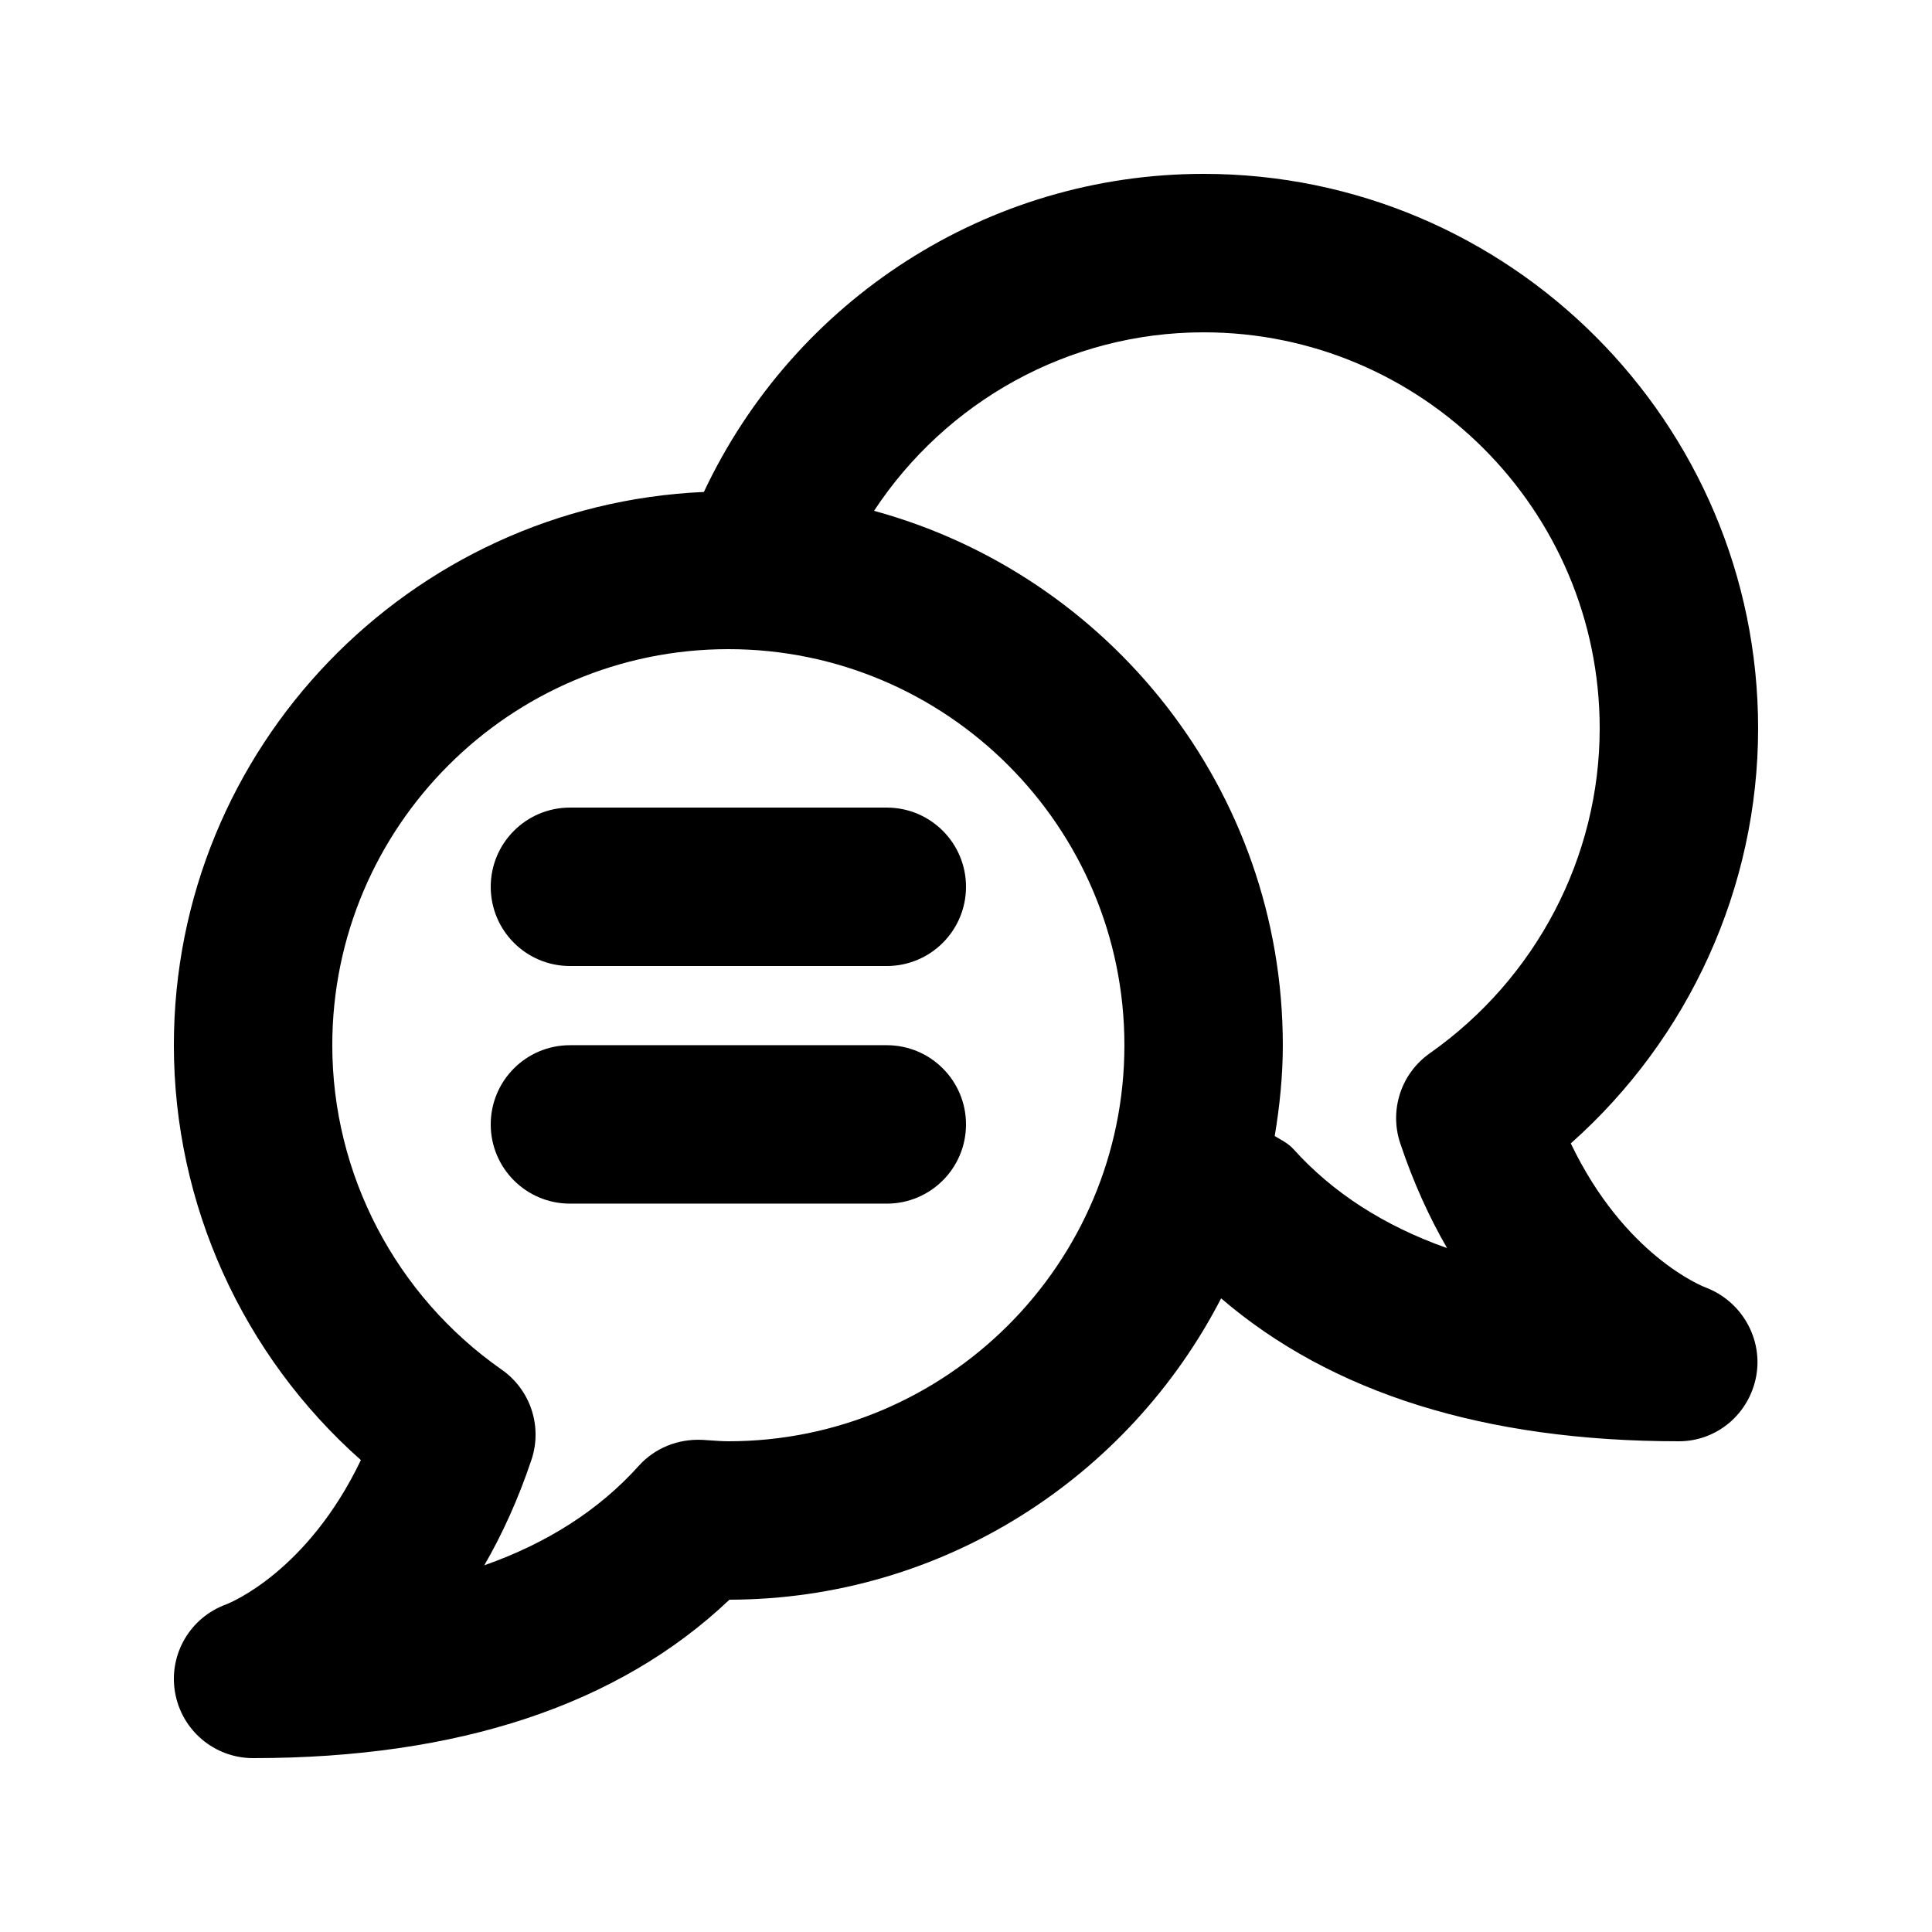
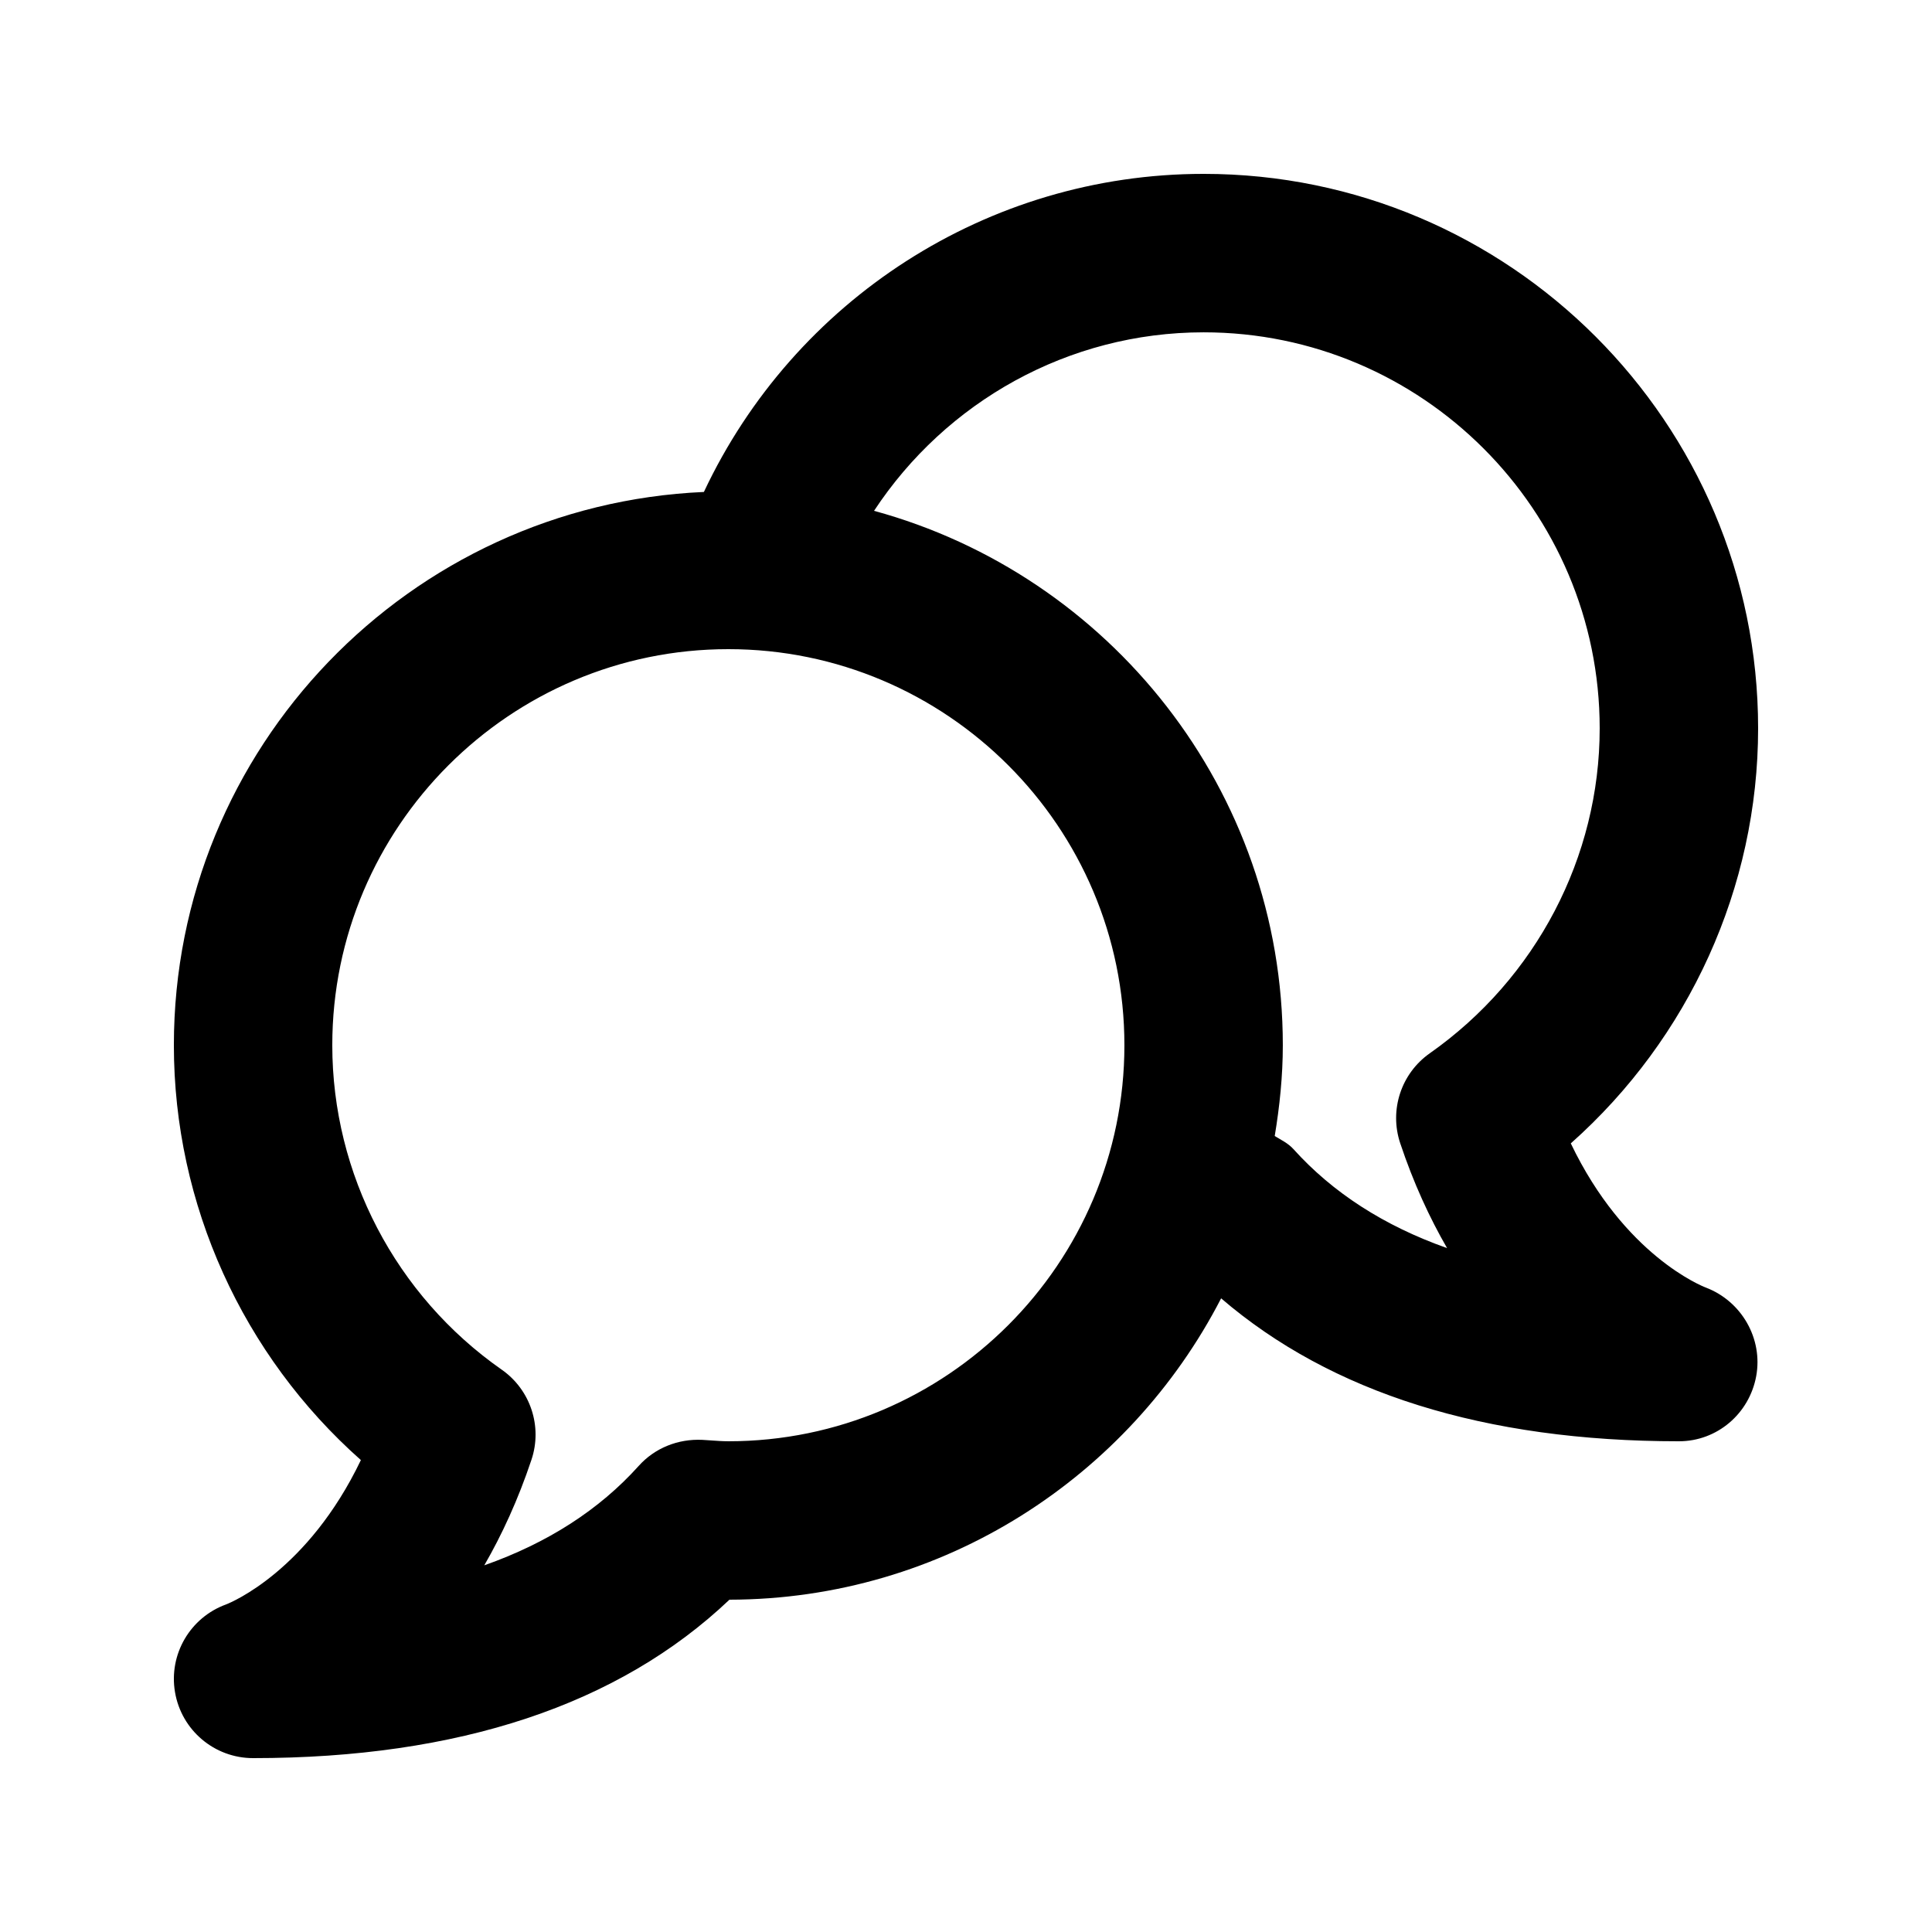
<svg xmlns="http://www.w3.org/2000/svg" fill="#000000" width="800px" height="800px" version="1.1" viewBox="144 144 512 512">
  <g>
    <path d="m596.07 485.22c-0.984-0.371-21.598-8.547-35.793-38.211 31.344-27.84 49.641-67.859 49.641-109.98 0-81.027-65.918-146.95-146.95-146.95-57.281 0-108.5 33.426-132.43 84.297-78.008 3.426-140.46 67.777-140.46 146.62 0 42.207 18.266 82.203 49.559 109.94-14.023 29.293-34.277 37.699-35.723 38.254-9.523 3.465-15.23 13.223-13.539 23.227 1.703 10.105 10.445 17.504 20.695 17.504 54.488 0 96.895-14.125 126.24-41.984 56.73-0.102 105.92-32.586 130.3-79.863 29.156 25.039 69.777 37.879 121.32 37.879 10.125 0 18.645-7.301 20.48-17.242 1.836-9.961-3.875-19.883-13.336-23.488zm-259.05 40.73c-1.578 0-3.137-0.125-4.684-0.227-0.062 0-2.152-0.145-2.215-0.145-6.438-0.305-12.609 2.152-16.883 6.93-10.434 11.602-24.105 20.398-40.898 26.32 4.664-8.078 8.949-17.344 12.504-27.98 2.953-8.816-0.258-18.531-7.871-23.863-28.125-19.656-44.914-51.82-44.914-85.992 0-57.871 47.09-104.96 104.96-104.96 57.871 0 104.96 47.09 104.96 104.96 0 57.871-47.09 104.96-104.96 104.96zm178.05-78.984c3.527 10.559 7.789 19.781 12.422 27.797-16.695-5.906-30.309-14.676-40.742-26.262-1.375-1.523-3.215-2.394-4.934-3.441 1.301-7.848 2.144-15.855 2.144-24.066 0-67.648-46.008-124.61-108.33-141.62 19.039-28.918 51.5-47.305 87.344-47.305 57.871 0 104.96 47.09 104.96 104.96 0 34.09-16.832 66.277-45.027 86.102-7.598 5.348-10.777 15.023-7.836 23.84z" />
-     <path d="m379.01 358.02h-83.969c-11.594 0-20.992 9.398-20.992 20.992s9.398 20.992 20.992 20.992h83.969c11.594 0 20.992-9.398 20.992-20.992s-9.402-20.992-20.992-20.992z" />
-     <path d="m379.01 420.99h-83.969c-11.594 0-20.992 9.391-20.992 20.992s9.398 20.992 20.992 20.992h83.969c11.594 0 20.992-9.391 20.992-20.992 0-11.605-9.402-20.992-20.992-20.992z" />
  </g>
</svg>